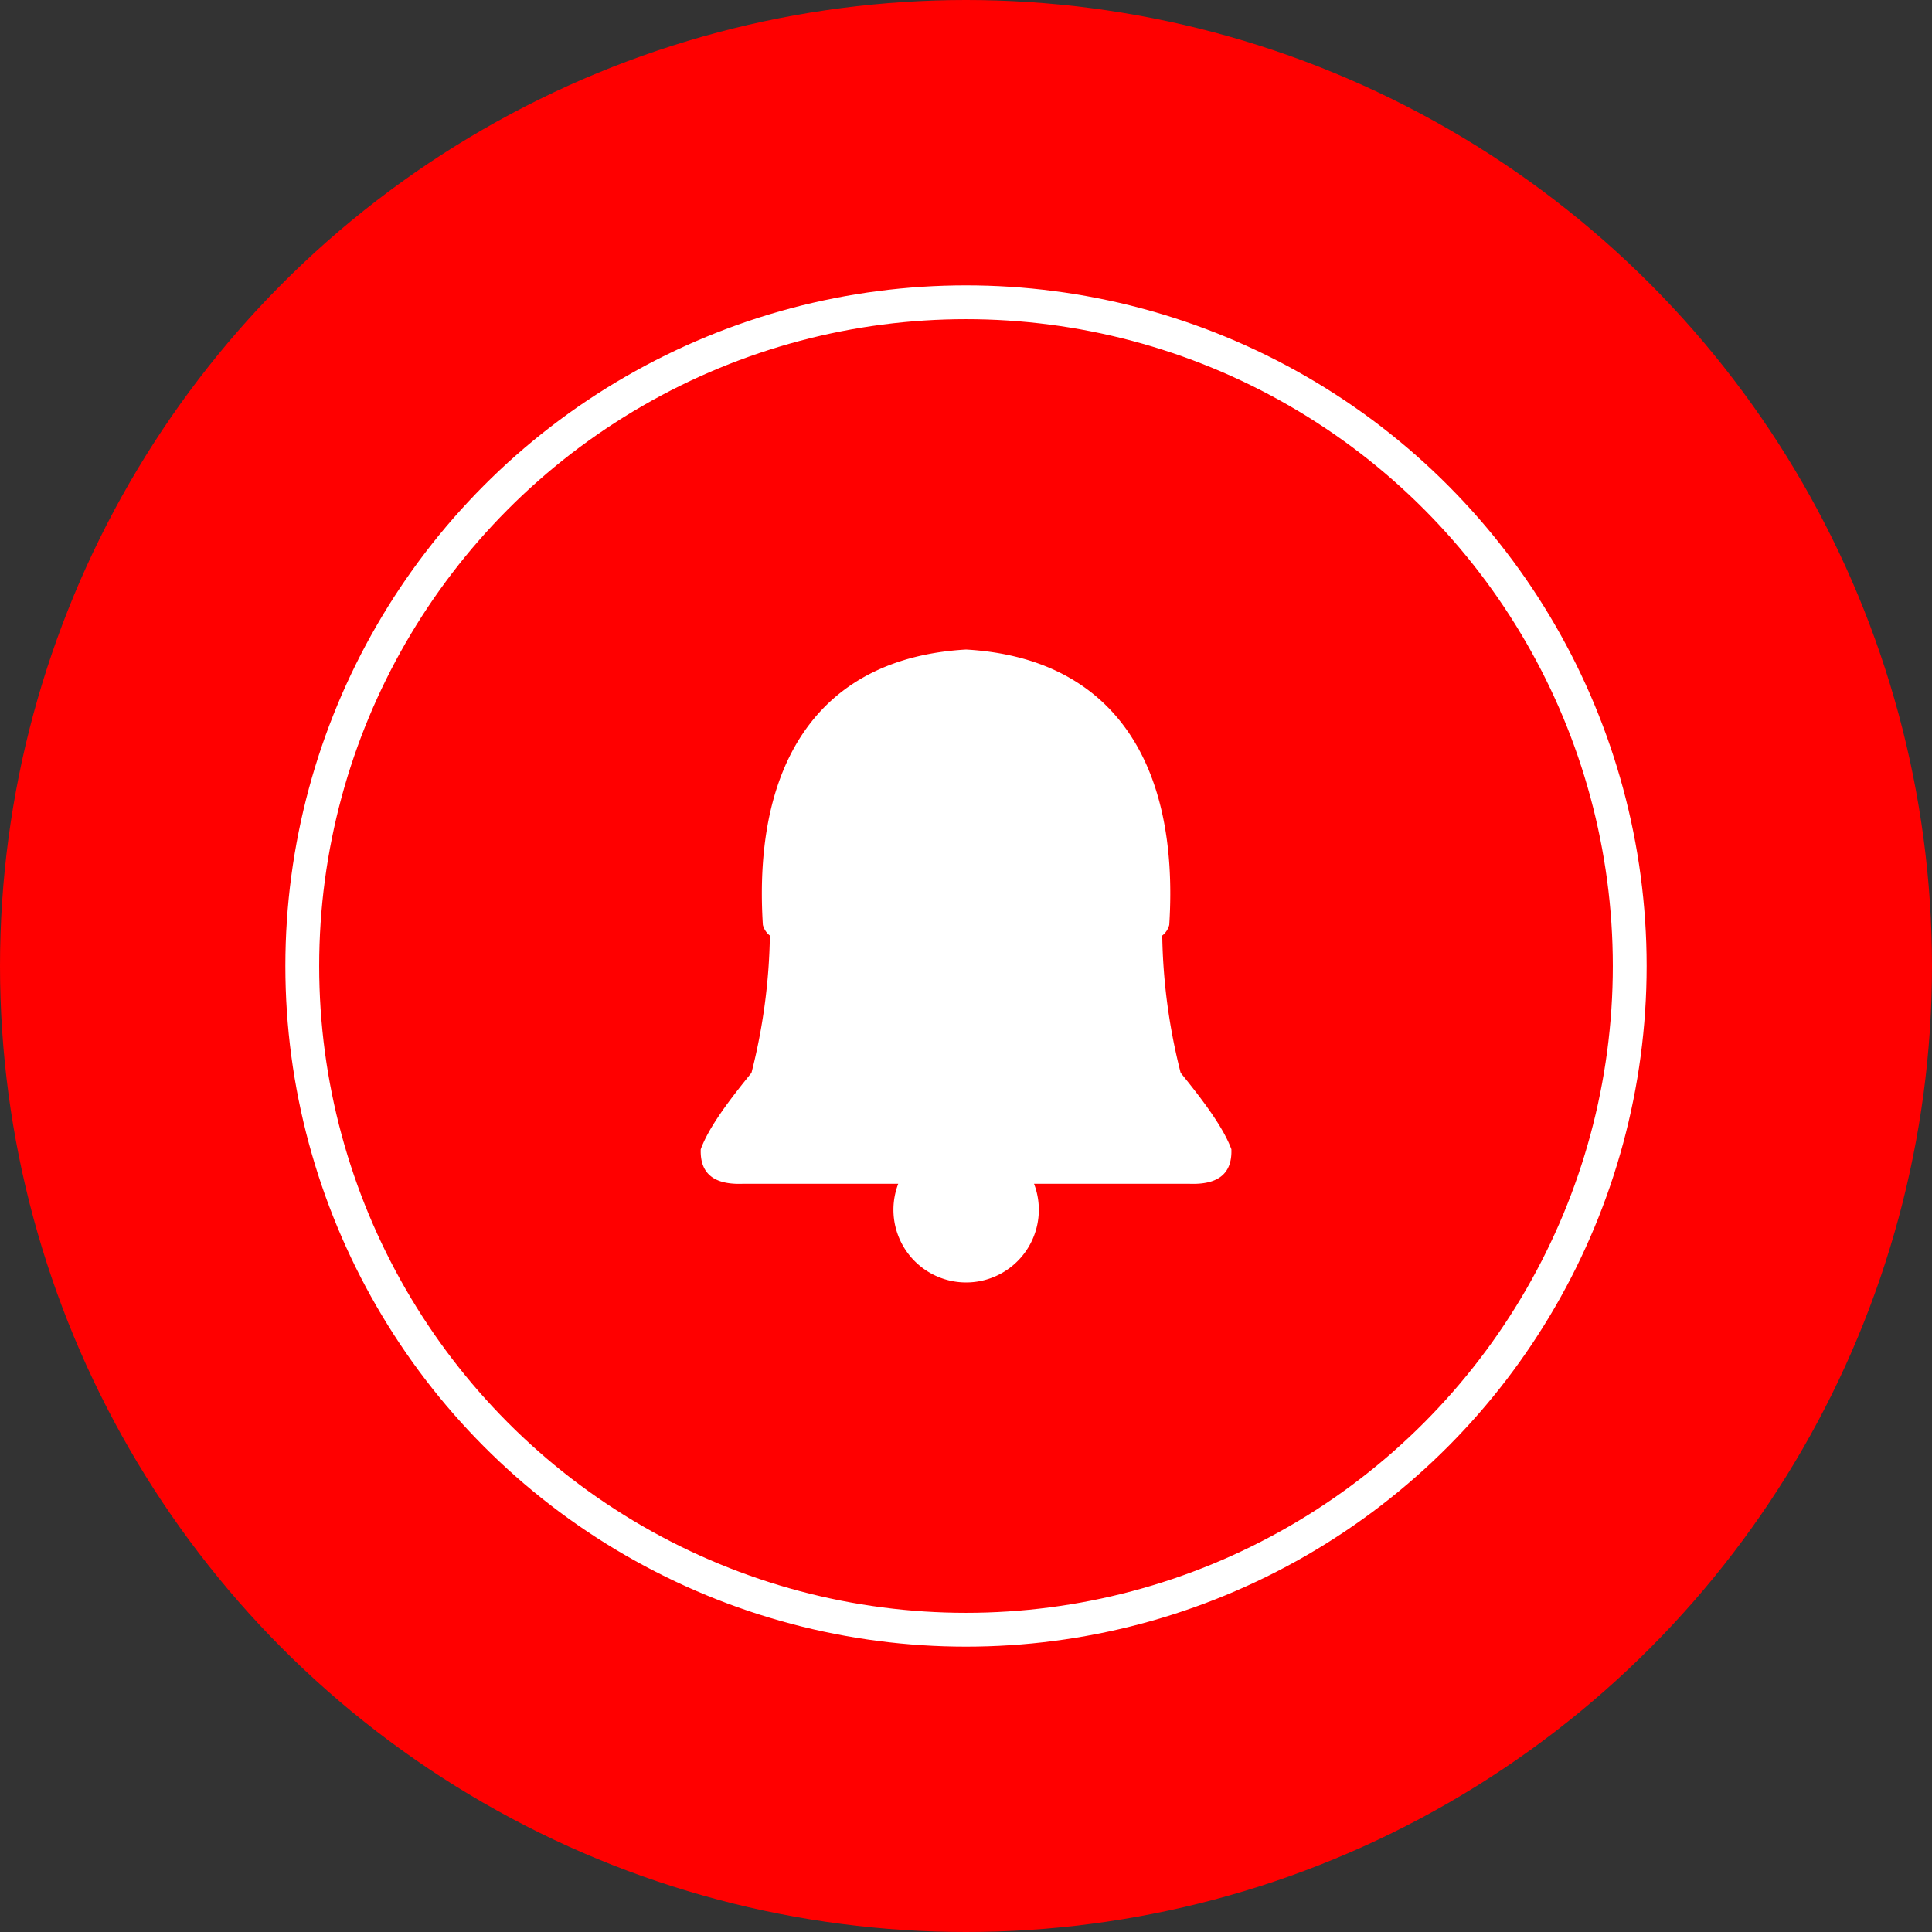
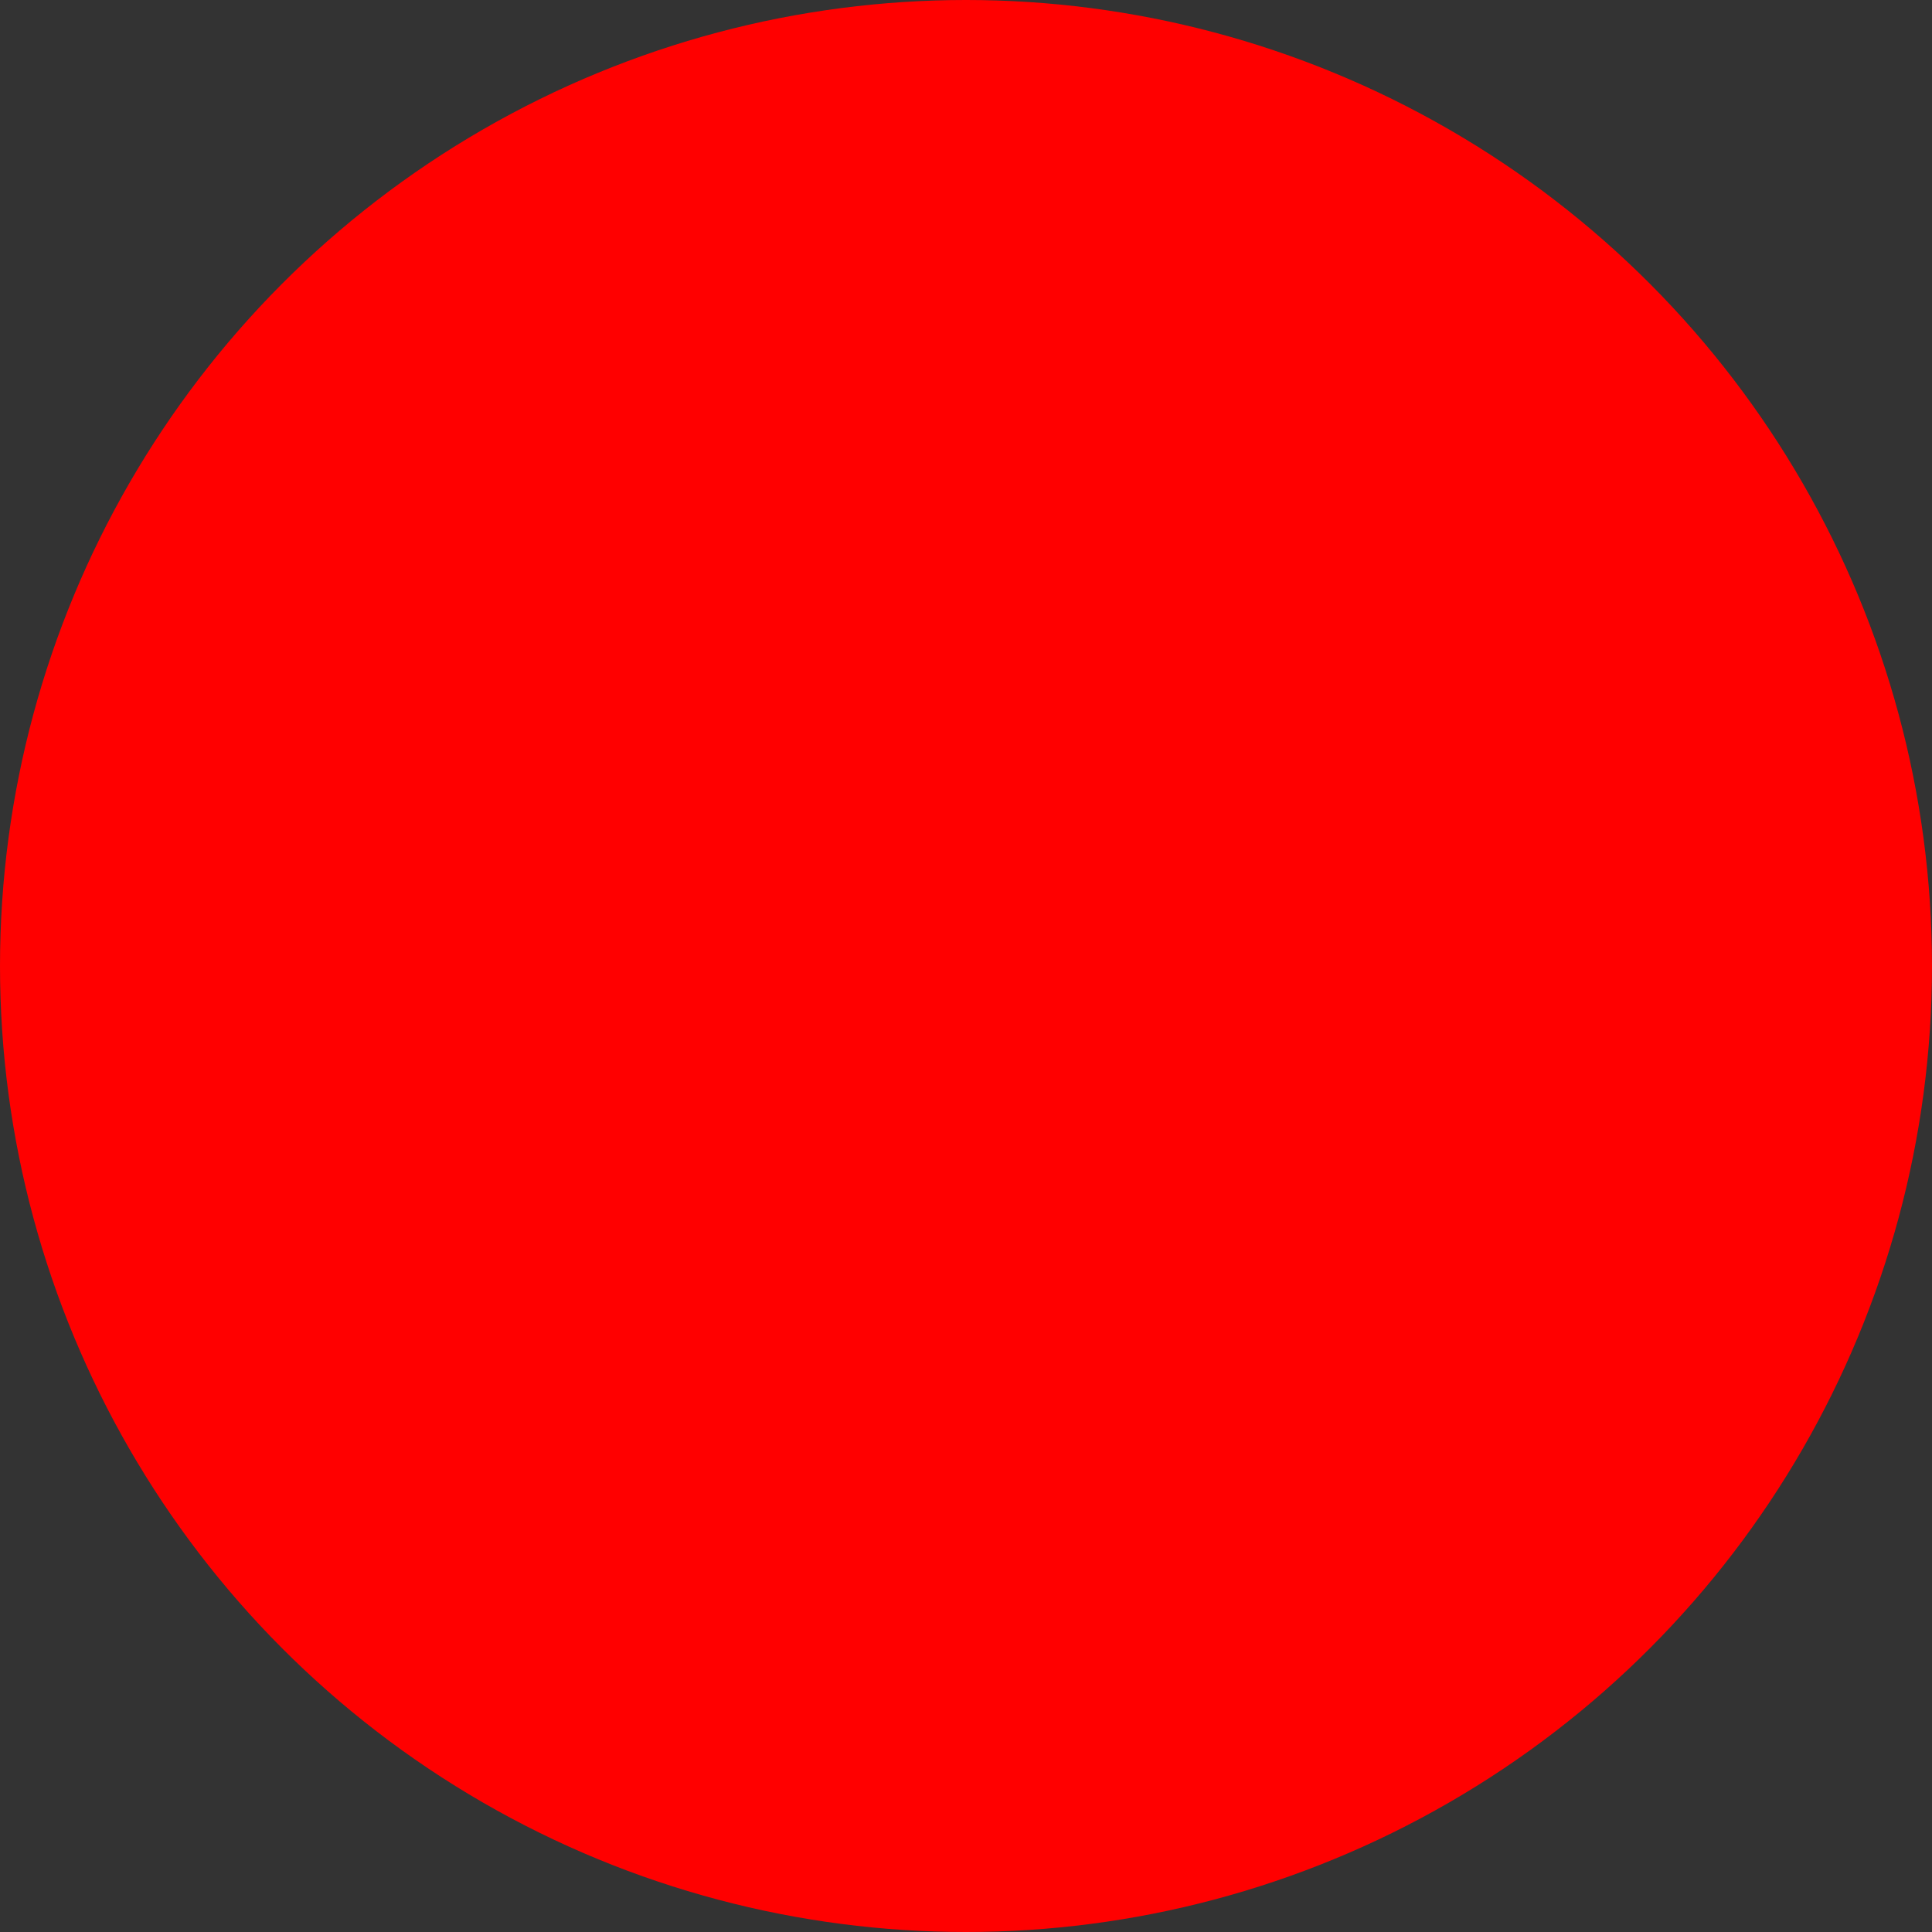
<svg xmlns="http://www.w3.org/2000/svg" viewBox="0 0 914 914">
  <rect x="0" y="0" width="914" height="914" fill="#333333" stroke="none" />
  <defs>
    <style>.a{fill:red;}.b{fill:#fff;}.c{fill:none;stroke:#fff;stroke-miterlimit:10;stroke-width:16px;}</style>
  </defs>
  <title>onesignal bell icon</title>
  <circle class="a" cx="457" cy="457" r="457" />
-   <path class="b" d="M1085.55,626.7c-3.83-10.39-13.36-23.05-24-36.16a279.65,279.65,0,0,1-8.71-64.94,9.29,9.29,0,0,0,3.32-5.06c4.91-78-27.76-126.37-96.13-130.26-68.37,3.89-101,52.23-96.13,130.26a9.29,9.29,0,0,0,3.32,5.06,279.65,279.65,0,0,1-8.71,64.94c-10.67,13.11-20.2,25.77-24,36.16-.43,12.21,7.09,16.8,19.89,16.33h73.54a34.39,34.39,0,1,0,64.24,0h73.54C1078.46,643.5,1086,638.91,1085.55,626.7Z" transform="translate(-503 -83)" />
-   <circle class="c" cx="457" cy="457" r="314" />
</svg>